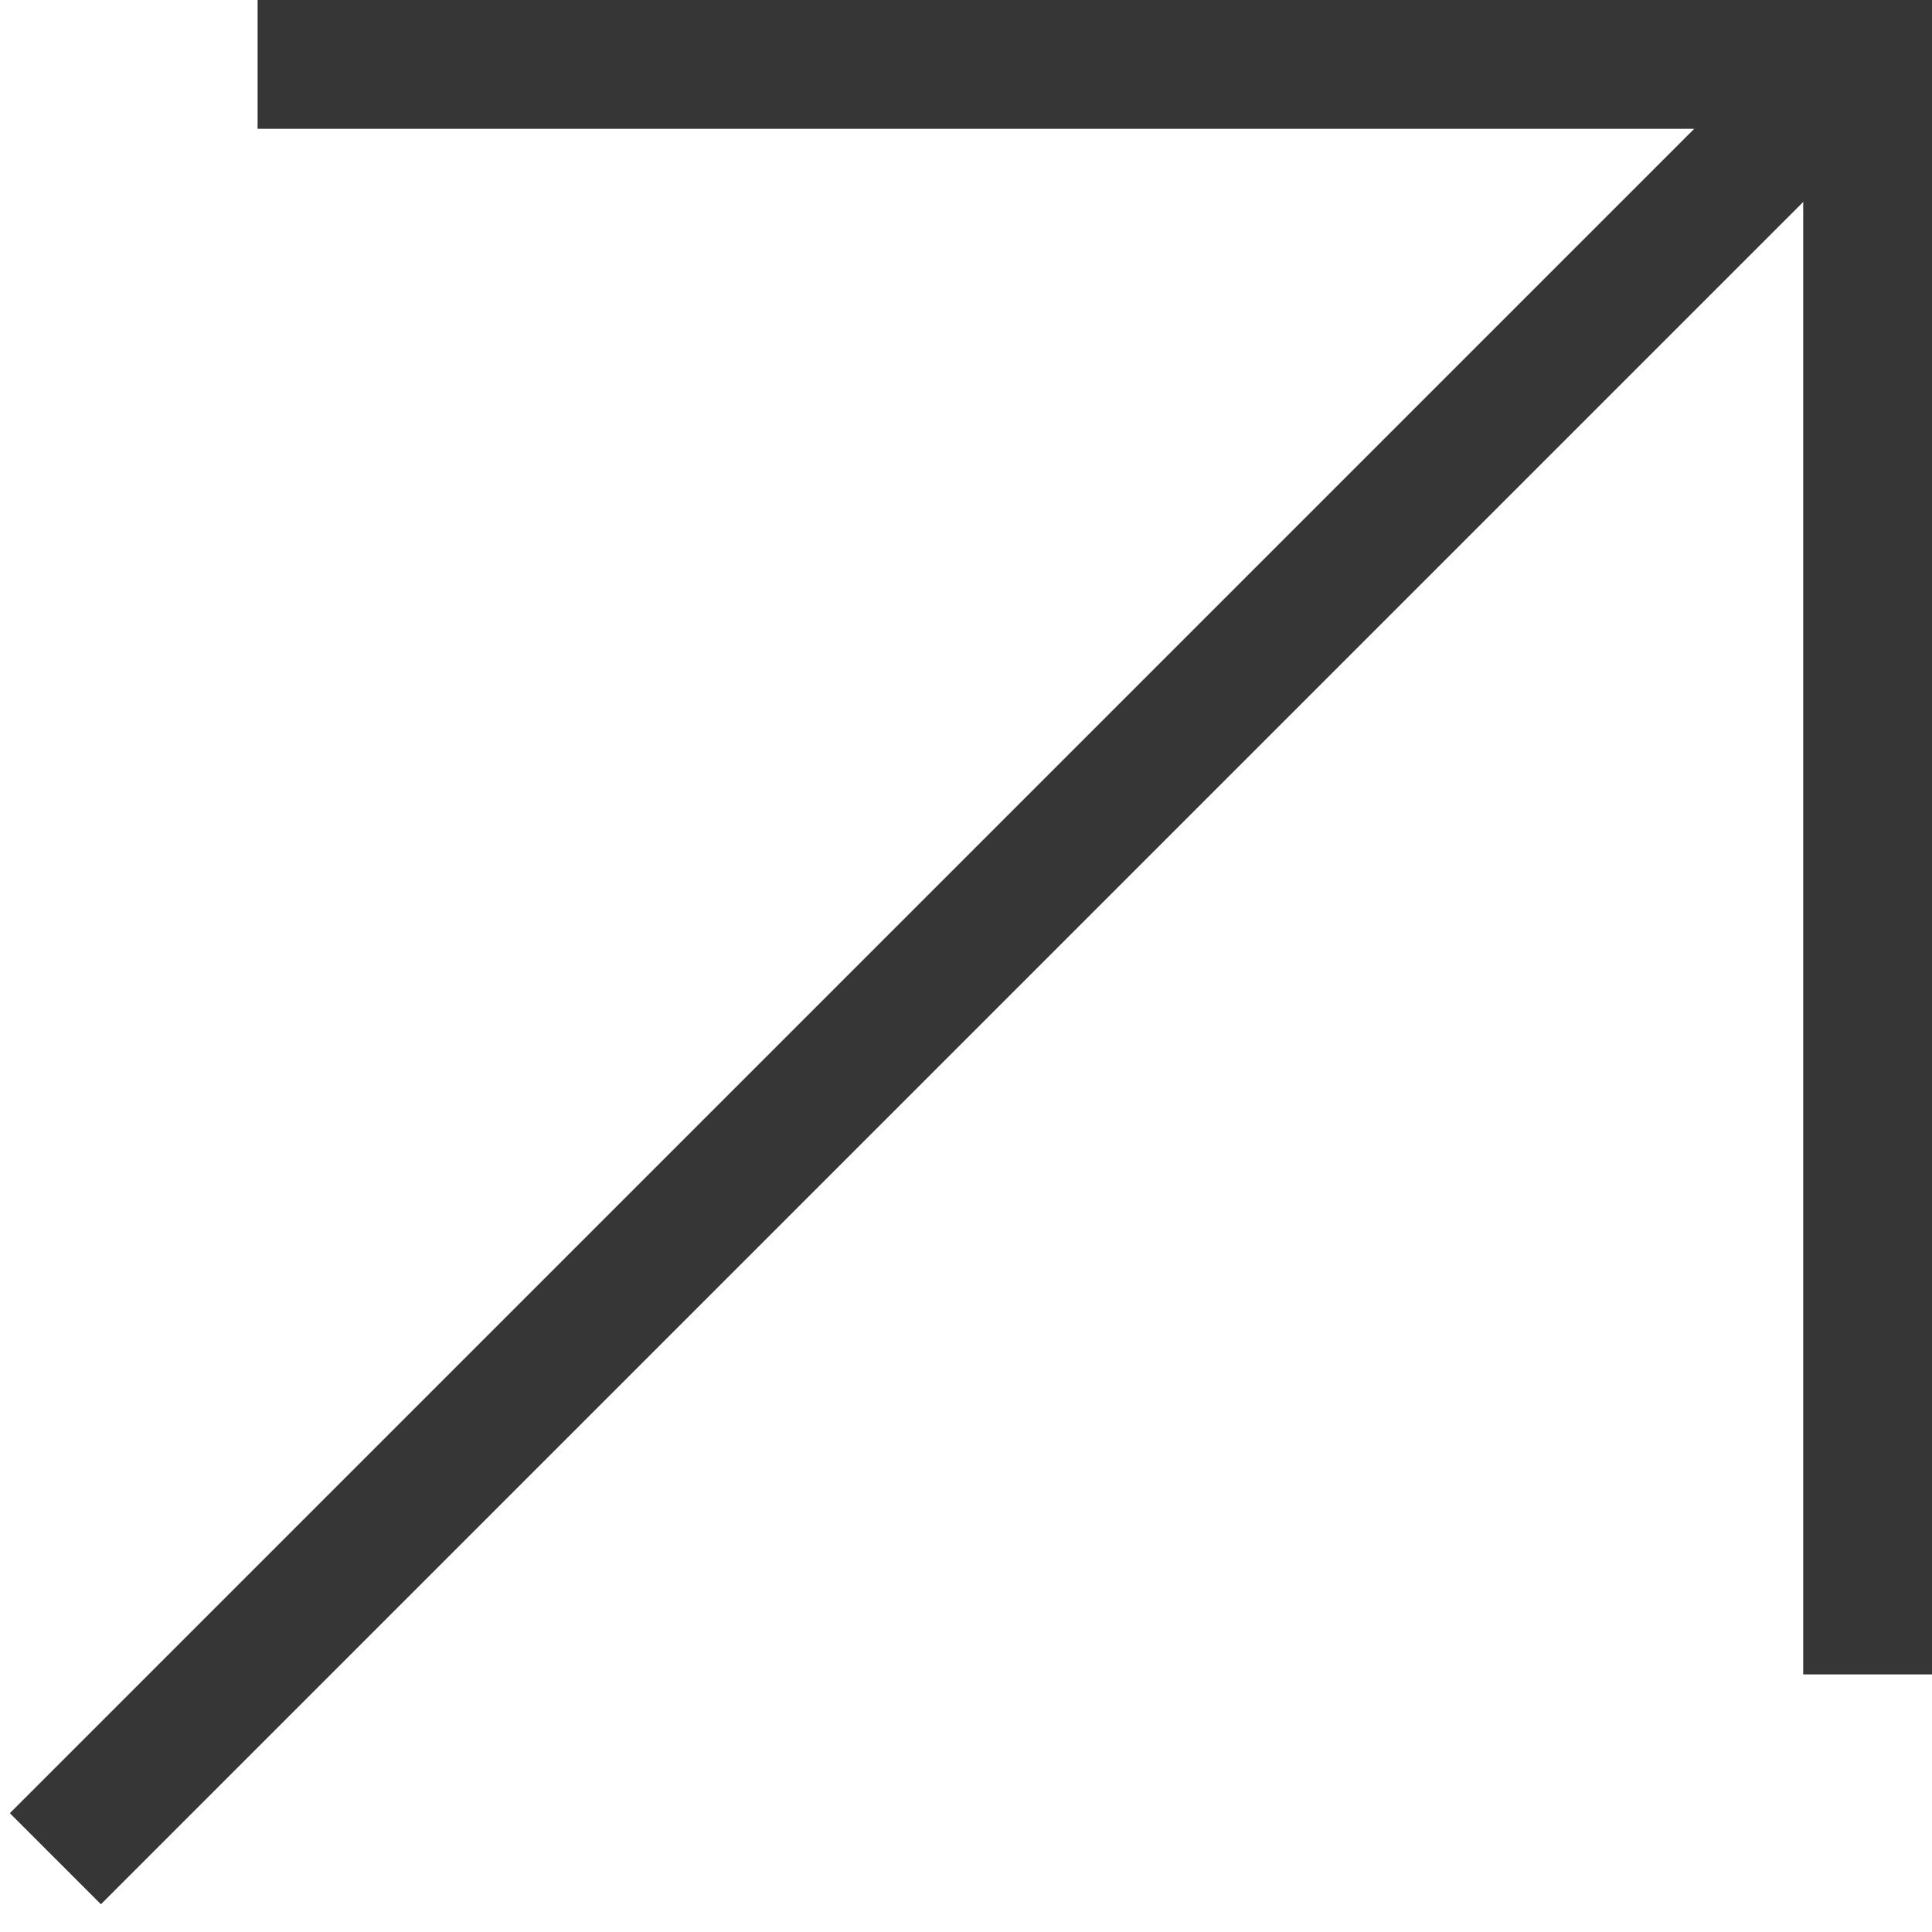
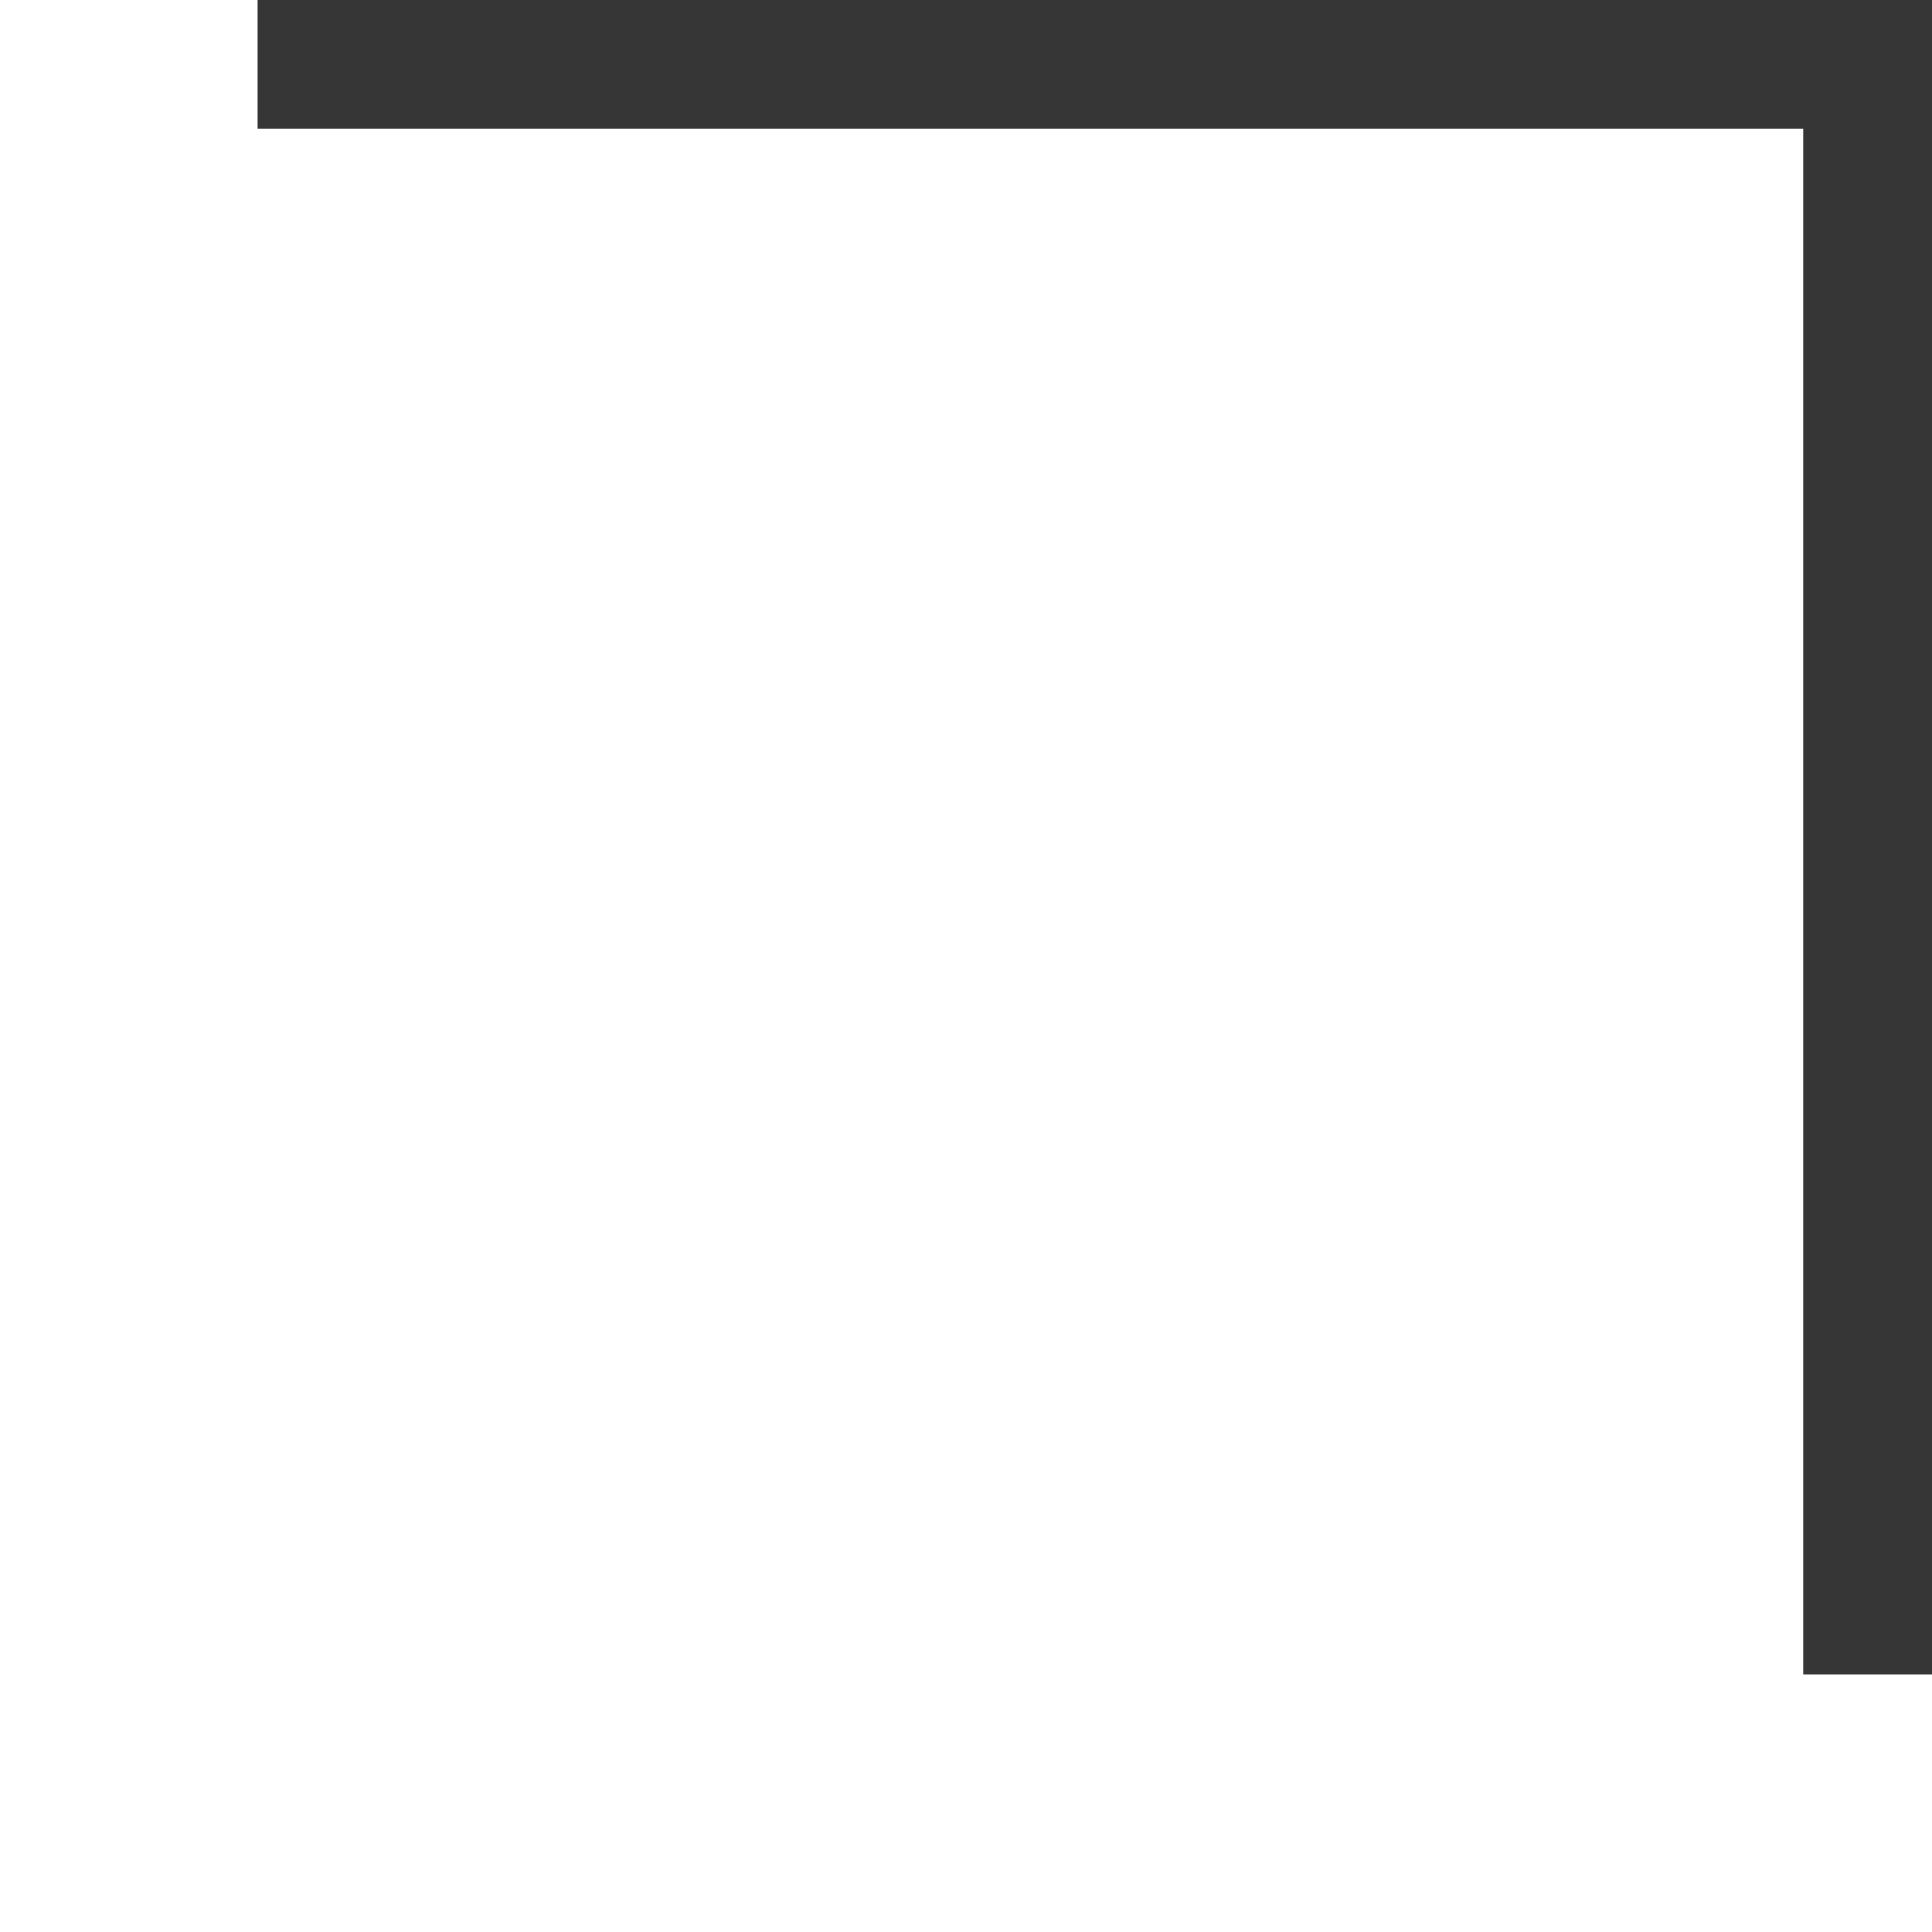
<svg xmlns="http://www.w3.org/2000/svg" width="30" height="30" viewBox="0 0 30 30" fill="none">
  <path d="M4 1H29V26" stroke="#363636" stroke-width="2" />
-   <path d="M28.584 1.138L0.86 28.862" stroke="#363636" stroke-width="2" />
</svg>